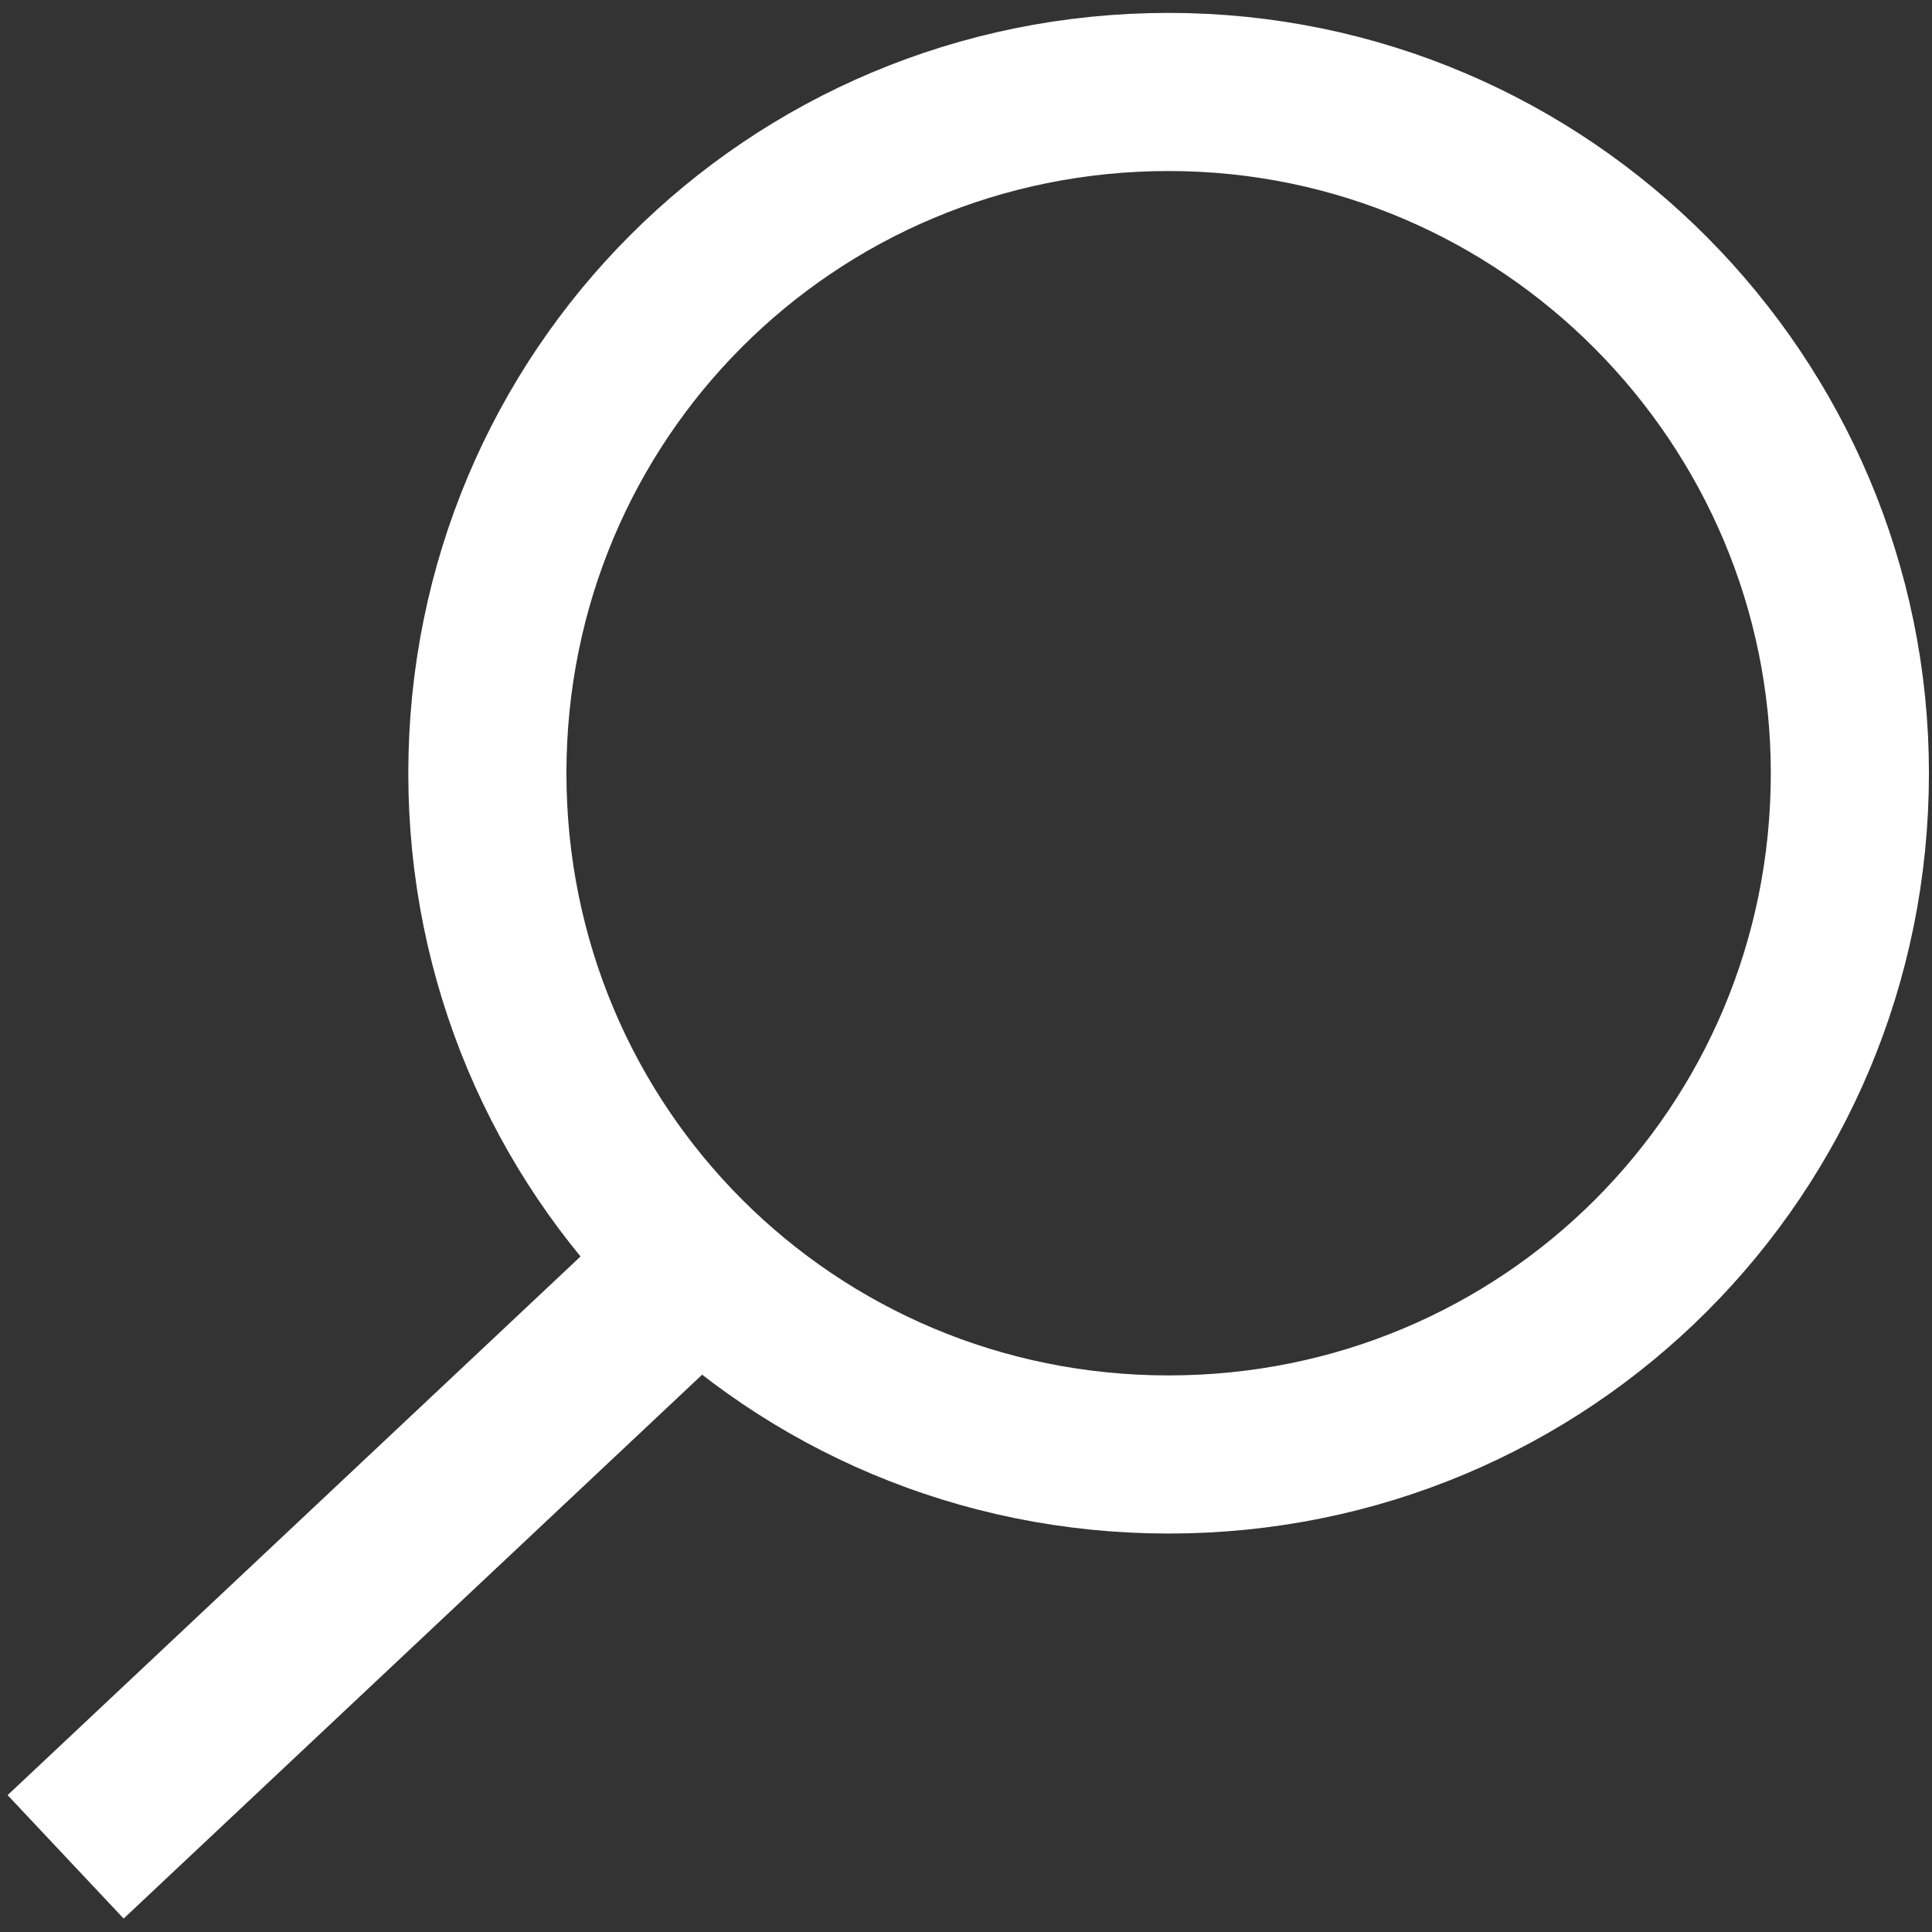
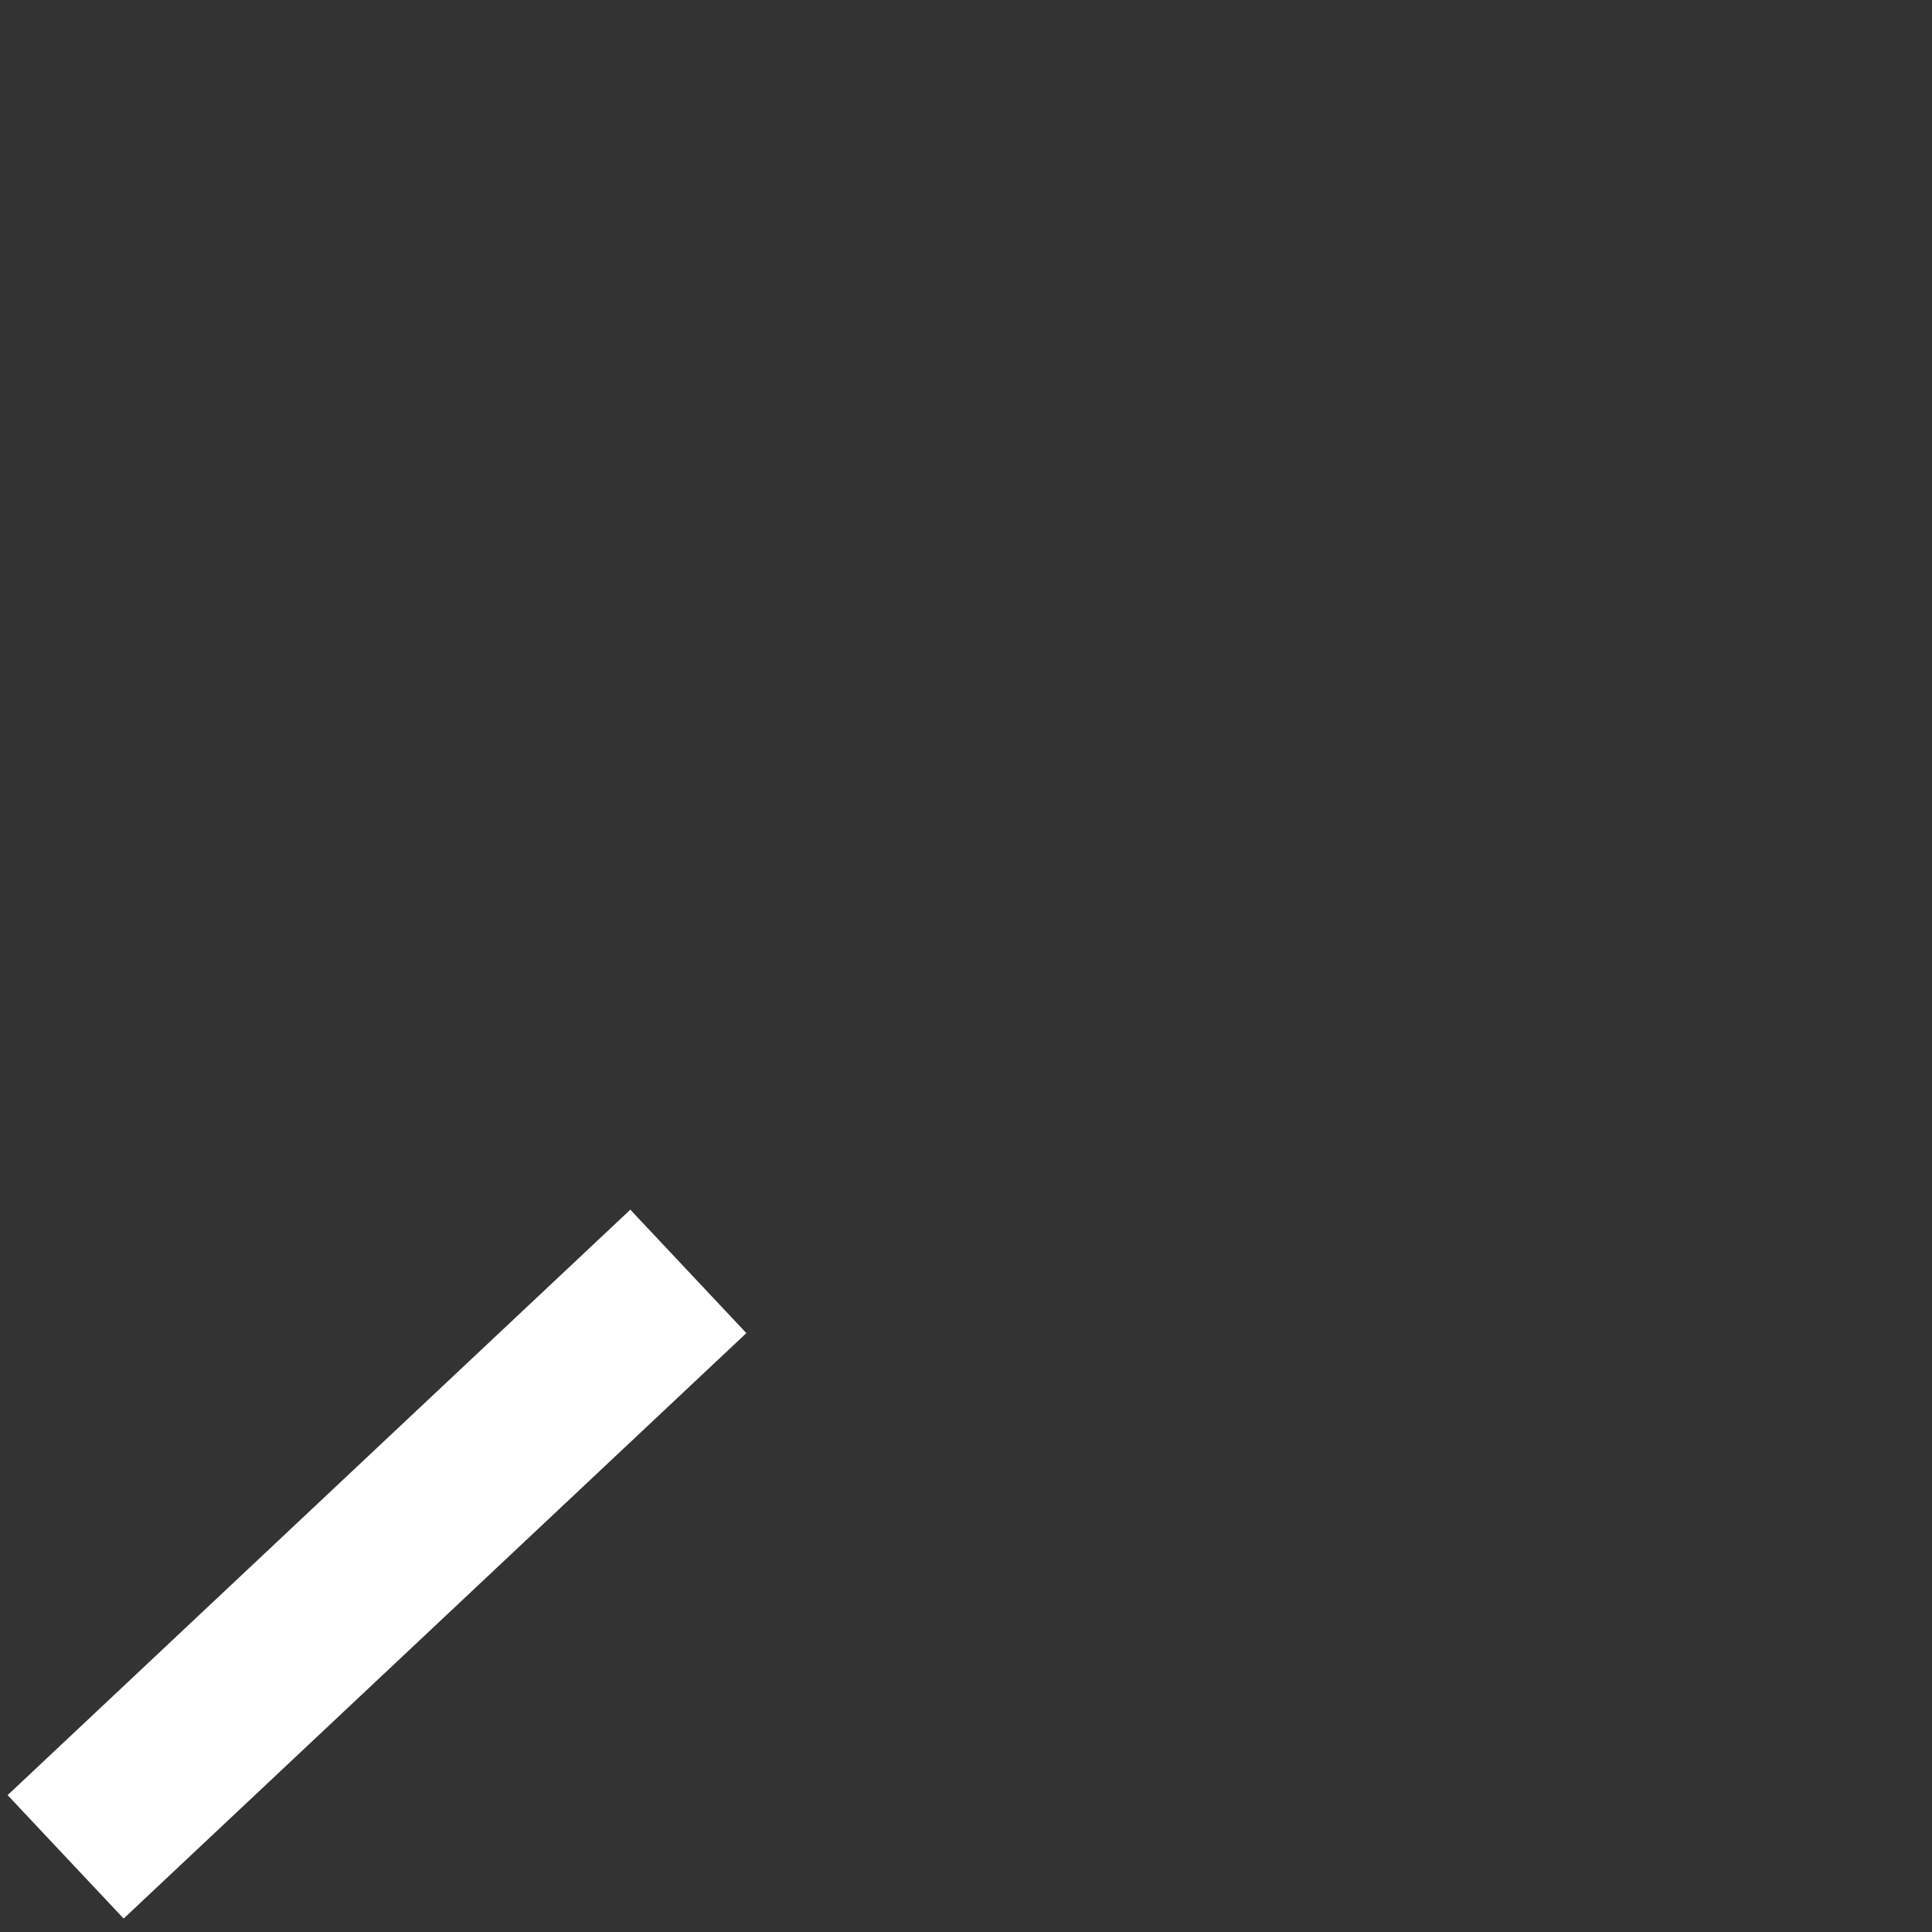
<svg xmlns="http://www.w3.org/2000/svg" version="1.1" id="Ebene_1" x="0px" y="0px" viewBox="0 0 36.3 36.3" style="enable-background:new 0 0 36.3 36.3;" xml:space="preserve">
  <rect x="0" y="0" width="36.3" height="36.3" fill="#333333" stroke="none" />
  <style type="text/css">
	.st0{fill:#FFFFFF;stroke:#FFFFFF;stroke-width:3.183;}
	.st1{fill:none;stroke:#FFFFFF;stroke-width:2.971;}
</style>
  <g id="icon_lupe" transform="translate(-1782 1181)">
    <g id="Gruppe_87" transform="translate(1683.913 -513.753) rotate(180)">
      <g id="Gruppe_11" transform="translate(-110.32 644.759)">
        <path id="Pfad_10" class="st0" d="M-0.7-1.4l11.7-11" />
      </g>
    </g>
    <g id="Gruppe_88" transform="translate(1802.757 -1155.272)">
-       <path id="Pfad_11" class="st1" d="M1.2,1.6c-7.1,0-12.8-5.7-12.8-12.8l0,0c0-7.1,5.7-12.8,12.8-12.8S14-18.2,14-11.2    C14-4.1,8.3,1.6,1.2,1.6C1.2,1.6,1.2,1.6,1.2,1.6z" />
-     </g>
+       </g>
  </g>
</svg>